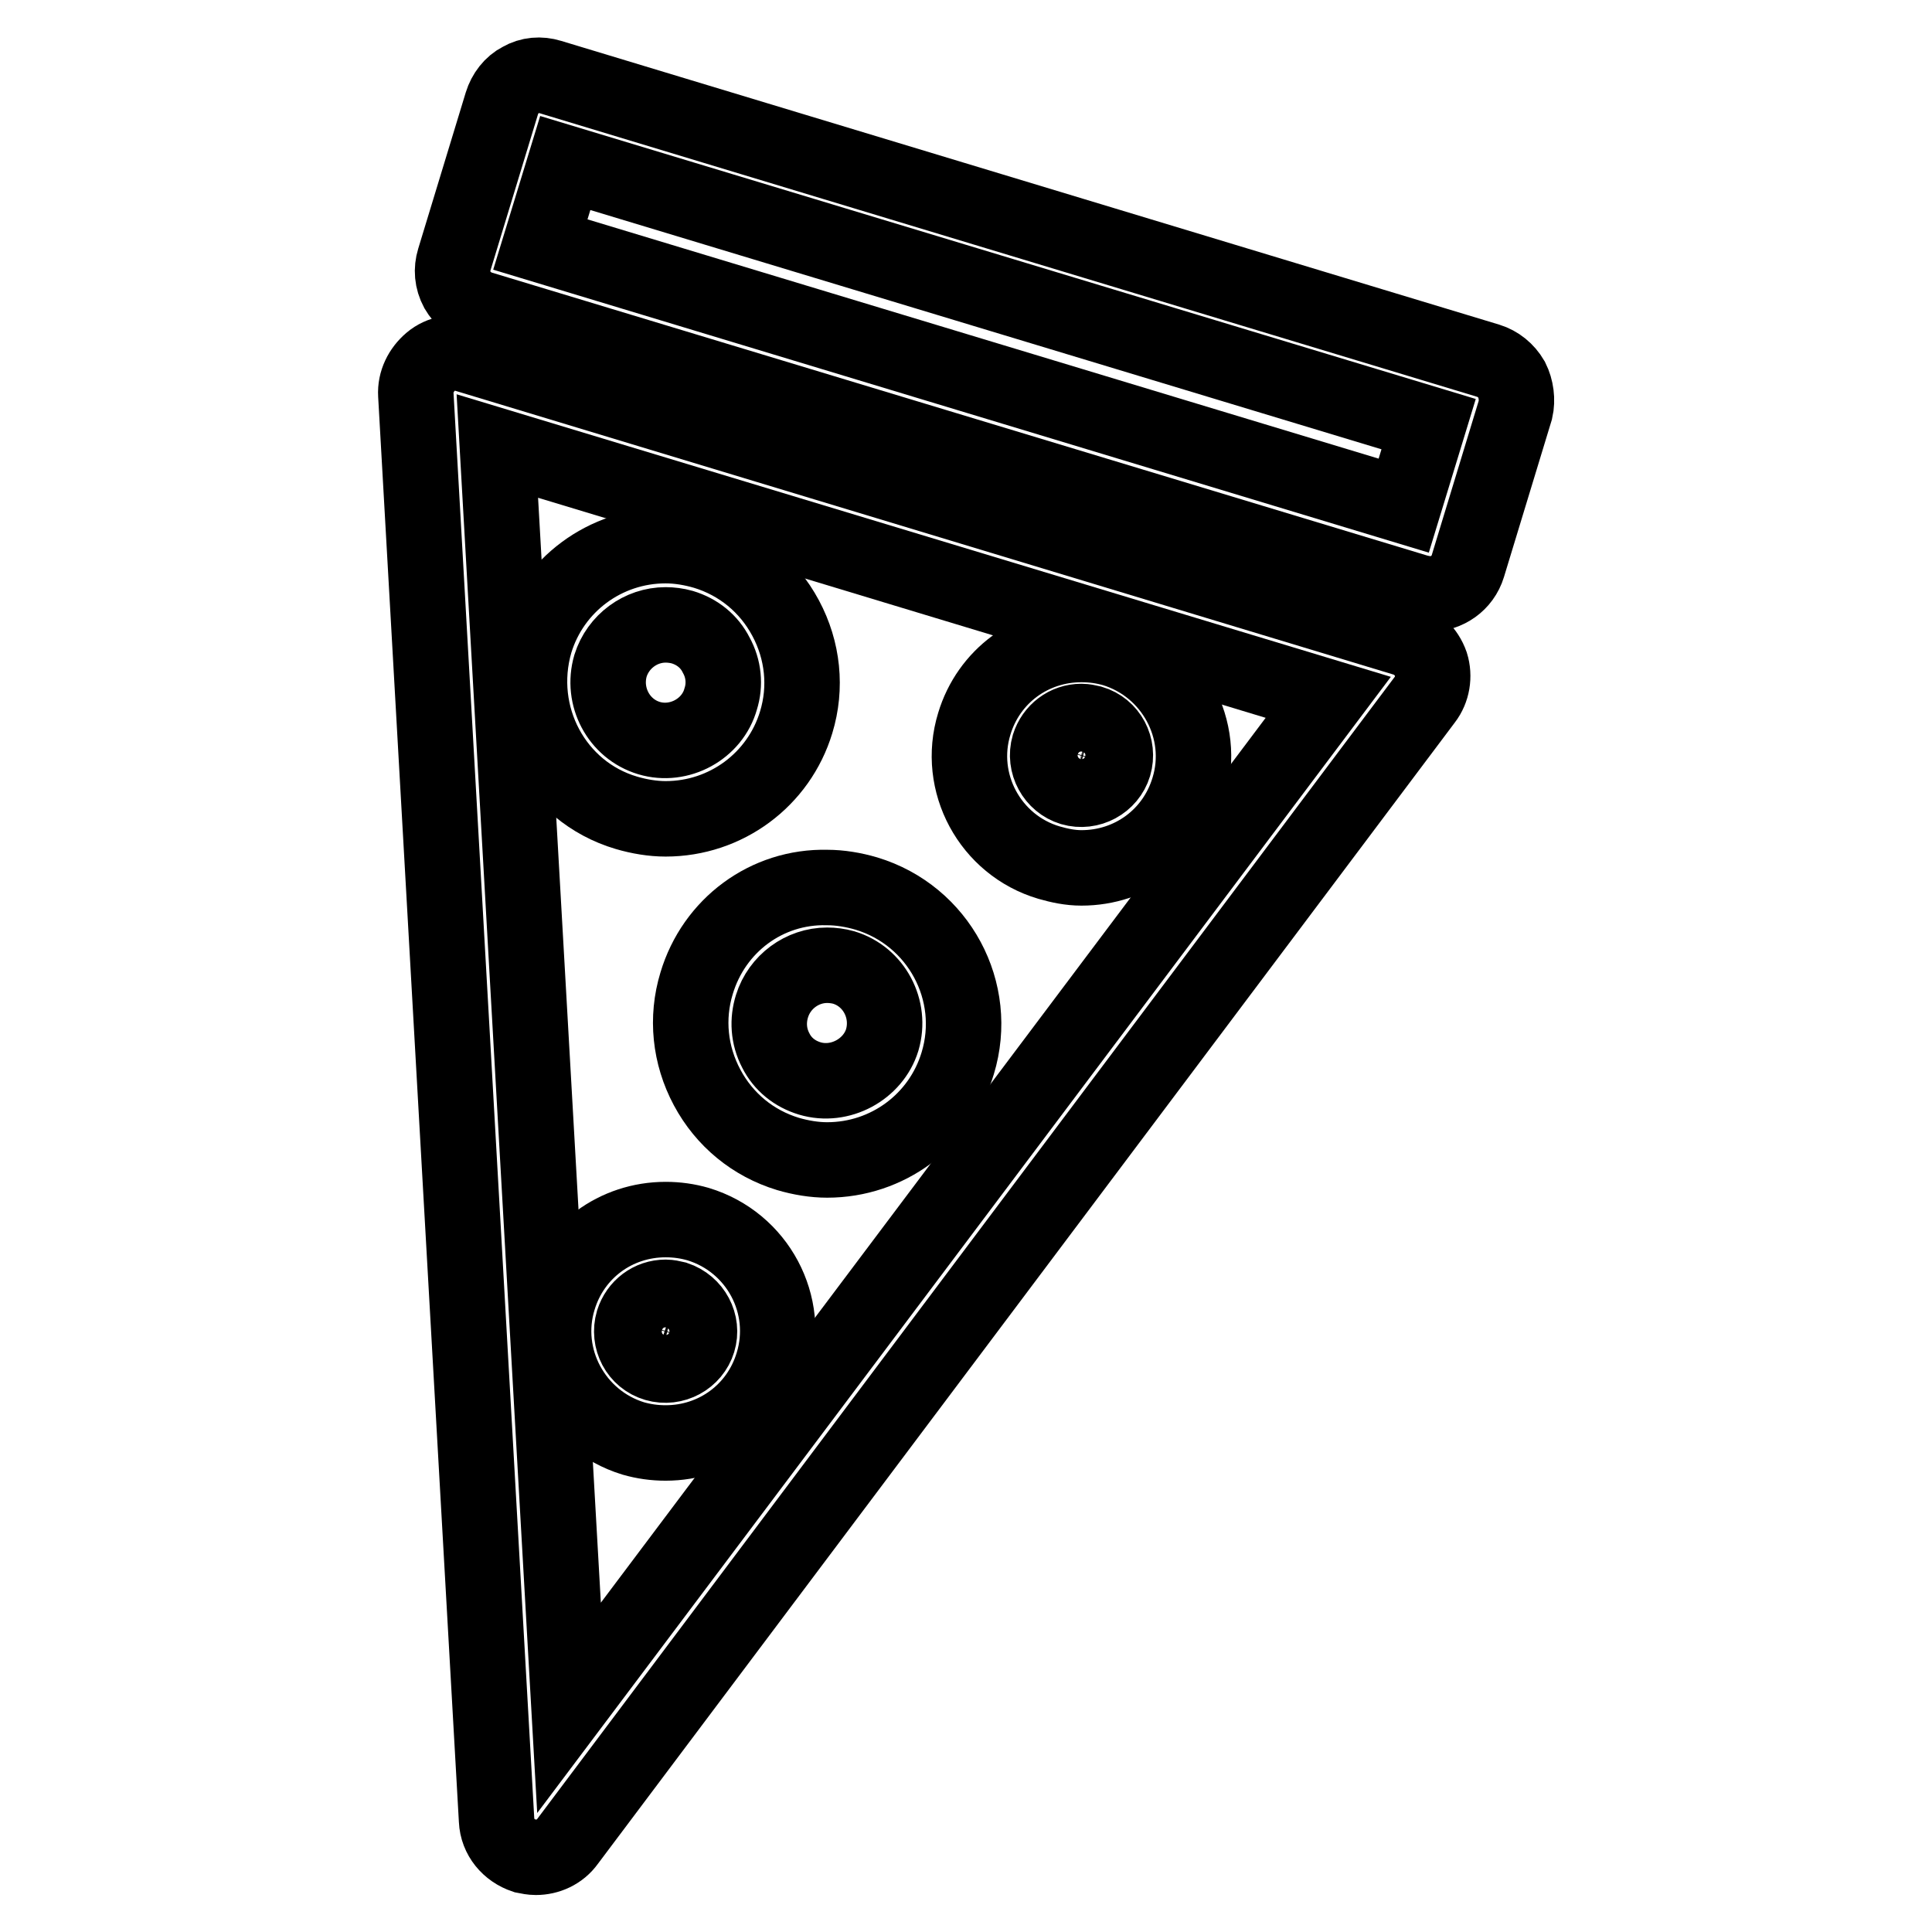
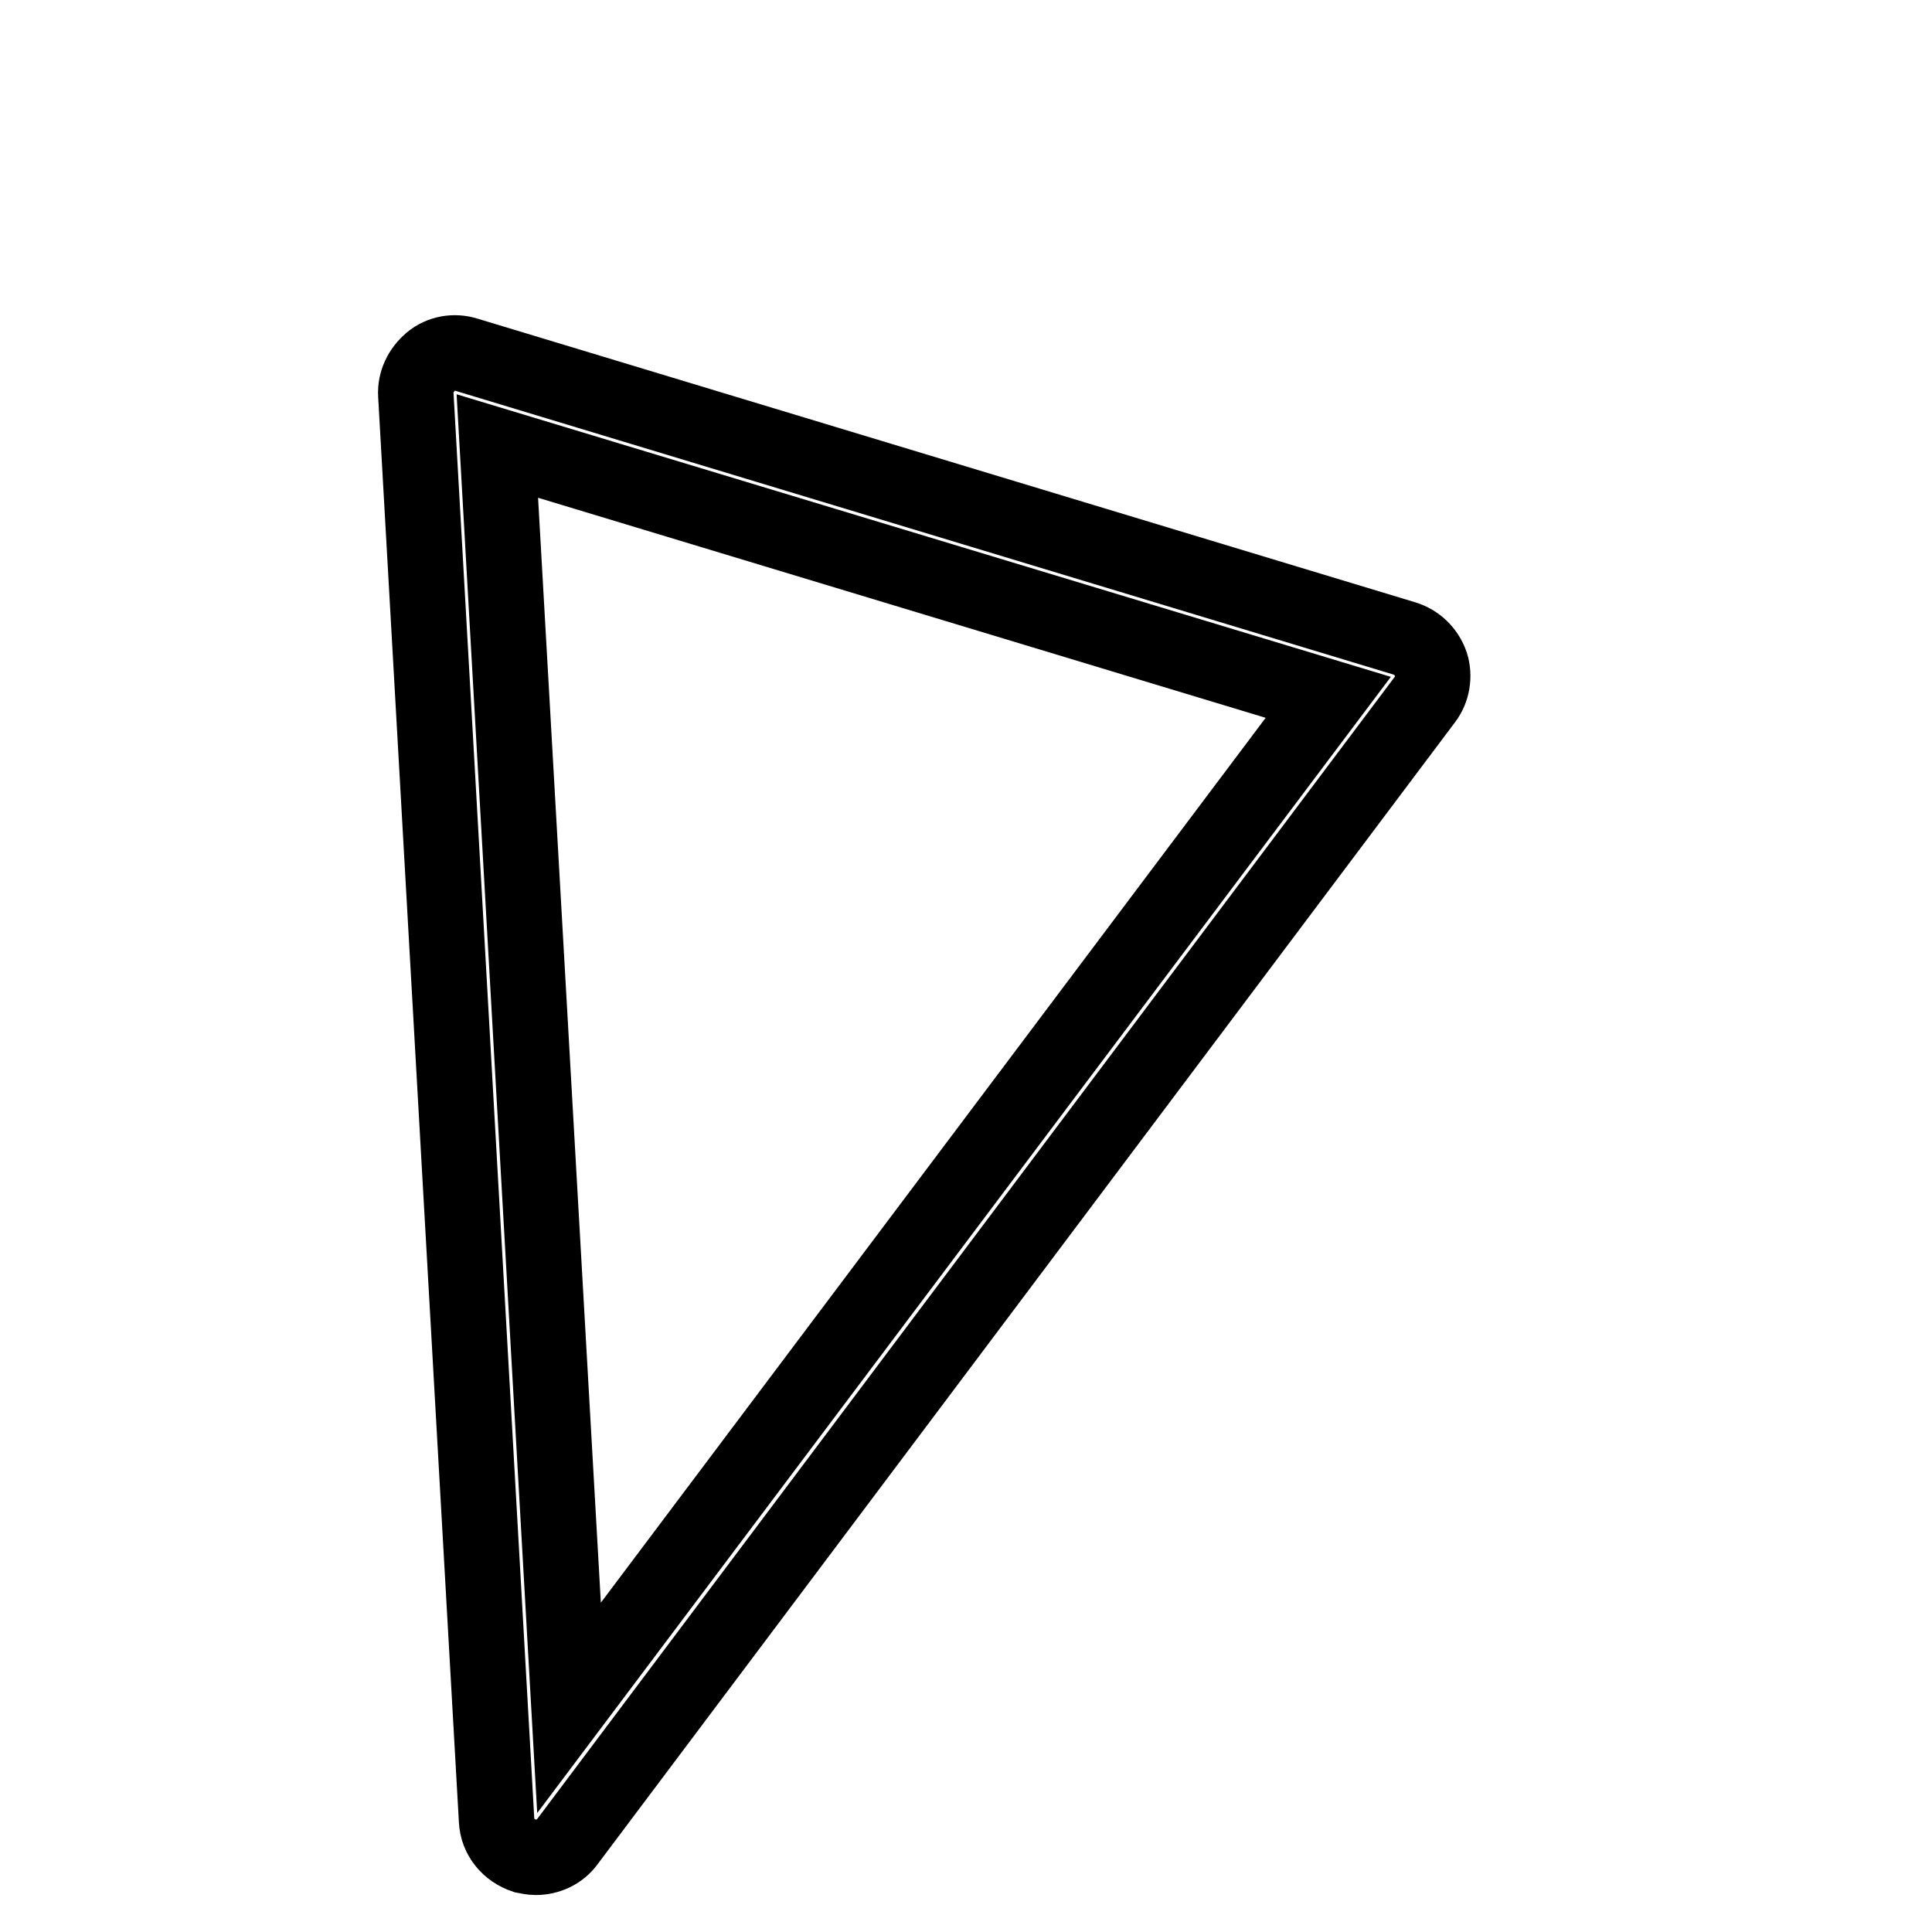
<svg xmlns="http://www.w3.org/2000/svg" version="1.1" x="0px" y="0px" viewBox="0 0 256 256" enable-background="new 0 0 256 256" xml:space="preserve">
  <g>
    <g>
      <g>
        <g>
          <path stroke-width="10" fill-opacity="0" stroke="#000000" d="M186.1,84.6L61.8,47c-1.6-0.5-3.4-0.2-4.7,0.9c-1.3,1.1-2.1,2.7-2,4.4l10.7,188.9c0.1,2.2,1.6,4,3.7,4.7c0.5,0.1,1,0.2,1.5,0.2c1.6,0,3.2-0.7,4.2-2.1L188.8,92.7c1-1.3,1.3-3.1,0.8-4.7C189,86.3,187.7,85.1,186.1,84.6z M75.4,226.3L65.9,59.1L176,92.4L75.4,226.3z" />
-           <path stroke-width="10" fill-opacity="0" stroke="#000000" d="M92.3,130.3c-1.4,4.6-0.9,9.5,1.4,13.8s6.1,7.4,10.7,8.8c1.7,0.5,3.5,0.8,5.2,0.8c8,0,15-5.2,17.3-12.8c2.9-9.5-2.5-19.6-12.1-22.5c-1.7-0.5-3.5-0.8-5.2-0.8C101.6,117.4,94.6,122.6,92.3,130.3z M102.3,133.3c1-3.2,4-5.4,7.3-5.4c0.7,0,1.5,0.1,2.2,0.3c4,1.2,6.3,5.5,5.1,9.6c-1.2,3.9-5.6,6.3-9.6,5.1c-2-0.6-3.6-1.9-4.5-3.7C101.8,137.3,101.7,135.2,102.3,133.3z" />
-           <path stroke-width="10" fill-opacity="0" stroke="#000000" d="M83,107.7c1.7,0.5,3.5,0.8,5.2,0.8c8,0,15-5.2,17.3-12.8c1.4-4.6,0.9-9.5-1.4-13.8c-2.3-4.3-6.1-7.4-10.7-8.8c-1.7-0.5-3.5-0.8-5.2-0.8c-8,0-15,5.2-17.3,12.8C68.1,94.8,73.5,104.9,83,107.7z M80.9,88.2c1-3.2,4-5.4,7.3-5.4c0.7,0,1.5,0.1,2.2,0.3c2,0.6,3.6,1.9,4.5,3.7c1,1.8,1.2,3.9,0.6,5.8C94.4,96.6,90,99,86,97.8C82,96.6,79.7,92.3,80.9,88.2z" />
-           <path stroke-width="10" fill-opacity="0" stroke="#000000" d="M92.5,162.2c-1.4-0.4-2.8-0.6-4.3-0.6c-6.6,0-12.3,4.2-14.2,10.5c-2.4,7.8,2.1,16.1,9.9,18.5c1.4,0.4,2.8,0.6,4.3,0.6c6.6,0,12.3-4.2,14.2-10.5C104.8,172.9,100.4,164.6,92.5,162.2z M92.5,177.7c-0.7,2.3-3.2,3.7-5.6,3c-2.4-0.7-3.7-3.2-3-5.6c0.6-1.9,2.3-3.2,4.3-3.2c0.4,0,0.9,0.1,1.3,0.2C91.9,172.9,93.2,175.4,92.5,177.7z" />
-           <path stroke-width="10" fill-opacity="0" stroke="#000000" d="M200.3,50.3c-0.7-1.2-1.8-2.1-3.1-2.5L72.9,10.2c-1.3-0.4-2.7-0.3-3.9,0.4c-1.2,0.6-2.1,1.8-2.5,3.1l-6.3,20.7c-0.4,1.3-0.3,2.7,0.4,4c0.7,1.2,1.8,2.1,3.1,2.5l124.3,37.6c0.5,0.1,1,0.2,1.5,0.2c2.2,0,4.3-1.4,5-3.7l6.3-20.7C201.1,53,200.9,51.5,200.3,50.3z M186,67L71.6,32.4l3.3-10.8l114.4,34.6L186,67z" />
-           <path stroke-width="10" fill-opacity="0" stroke="#000000" d="M139,114.3c1.4,0.4,2.8,0.7,4.3,0.7c6.6,0,12.3-4.2,14.2-10.5c2.4-7.8-2.1-16.1-9.9-18.5c-1.4-0.4-2.8-0.6-4.3-0.6c-6.6,0-12.3,4.2-14.2,10.5C126.7,103.7,131.2,112,139,114.3z M139,98.8c0.6-1.9,2.3-3.2,4.3-3.2c0.4,0,0.9,0.1,1.3,0.2c2.4,0.7,3.7,3.2,3,5.6c-0.7,2.3-3.2,3.7-5.6,3C139.7,103.7,138.3,101.2,139,98.8z" />
        </g>
      </g>
      <g />
      <g />
      <g />
      <g />
      <g />
      <g />
      <g />
      <g />
      <g />
      <g />
      <g />
      <g />
      <g />
      <g />
      <g />
    </g>
  </g>
</svg>